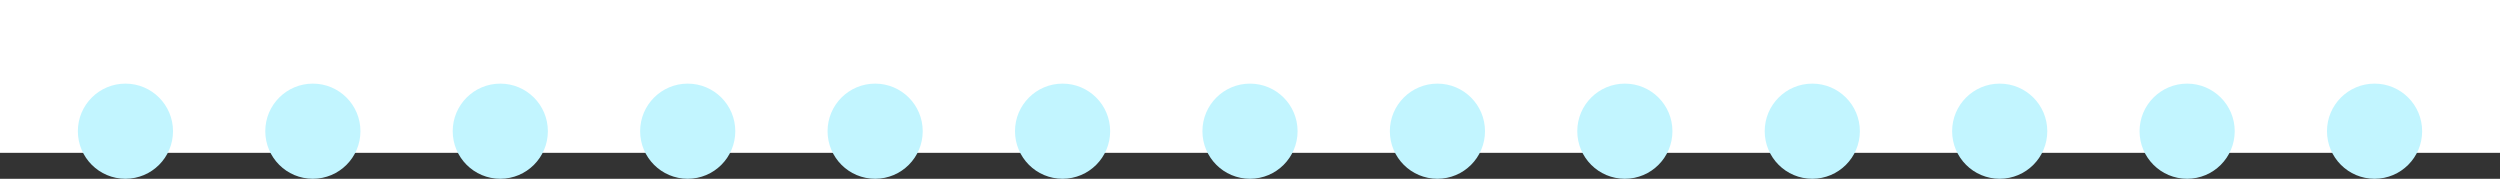
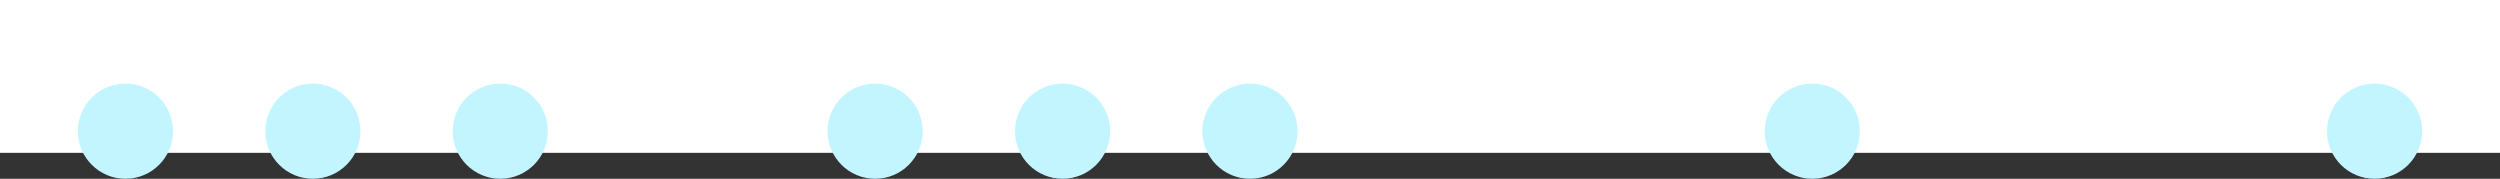
<svg xmlns="http://www.w3.org/2000/svg" width="867" height="62" viewBox="0 0 867 62" fill="none">
  <rect x="0" y="0" width="867" height="62" fill="#333333" stroke="none" />
  <rect width="867" height="53" fill="white" />
  <circle cx="43.5" cy="45.5" r="16.5" fill="#C2F5FF" />
  <circle cx="108.5" cy="45.5" r="16.5" fill="#C2F5FF" />
  <circle cx="173.5" cy="45.5" r="16.5" fill="#C2F5FF" />
-   <circle cx="238.5" cy="45.5" r="16.5" fill="#C2F5FF" />
  <circle cx="303.5" cy="45.5" r="16.5" fill="#C2F5FF" />
  <circle cx="368.5" cy="45.5" r="16.5" fill="#C2F5FF" />
  <circle cx="433.5" cy="45.5" r="16.5" fill="#C2F5FF" />
-   <circle cx="498.5" cy="45.5" r="16.5" fill="#C2F5FF" />
-   <circle cx="563.5" cy="45.5" r="16.5" fill="#C2F5FF" />
  <circle cx="628.5" cy="45.5" r="16.5" fill="#C2F5FF" />
-   <circle cx="693.5" cy="45.5" r="16.5" fill="#C2F5FF" />
-   <circle cx="758.5" cy="45.5" r="16.5" fill="#C2F5FF" />
  <circle cx="823.5" cy="45.5" r="16.5" fill="#C2F5FF" />
</svg>